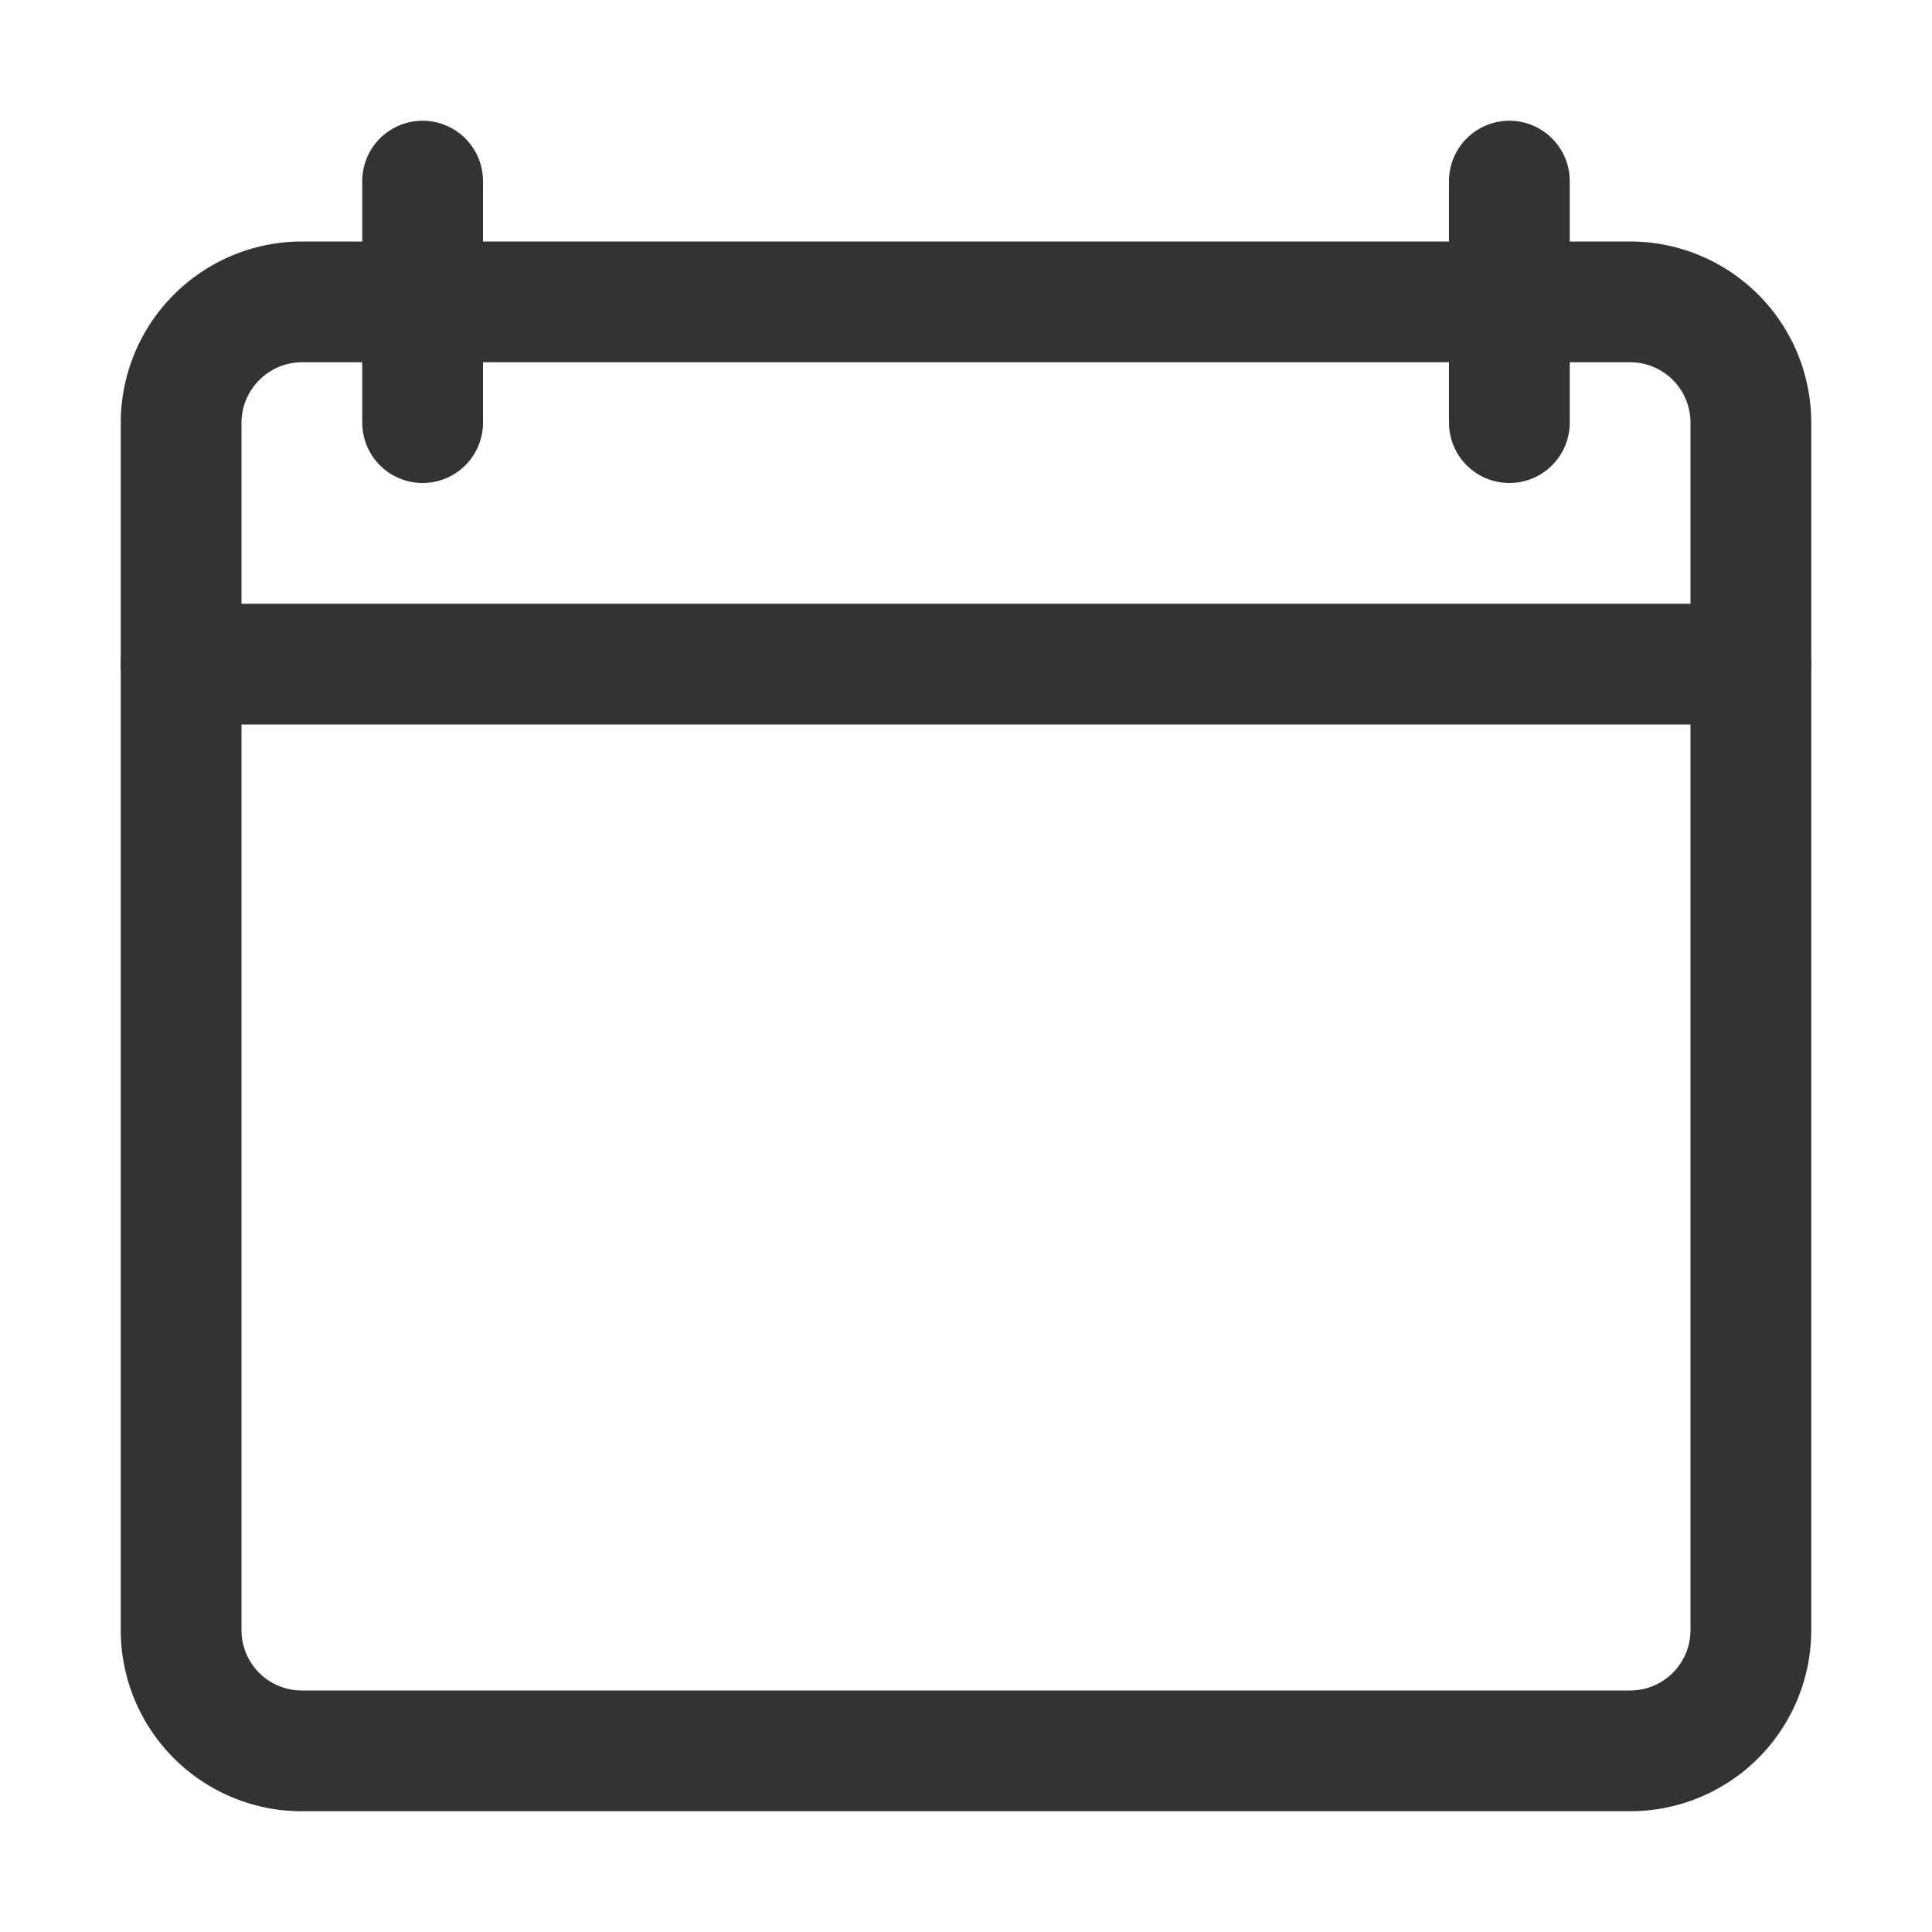
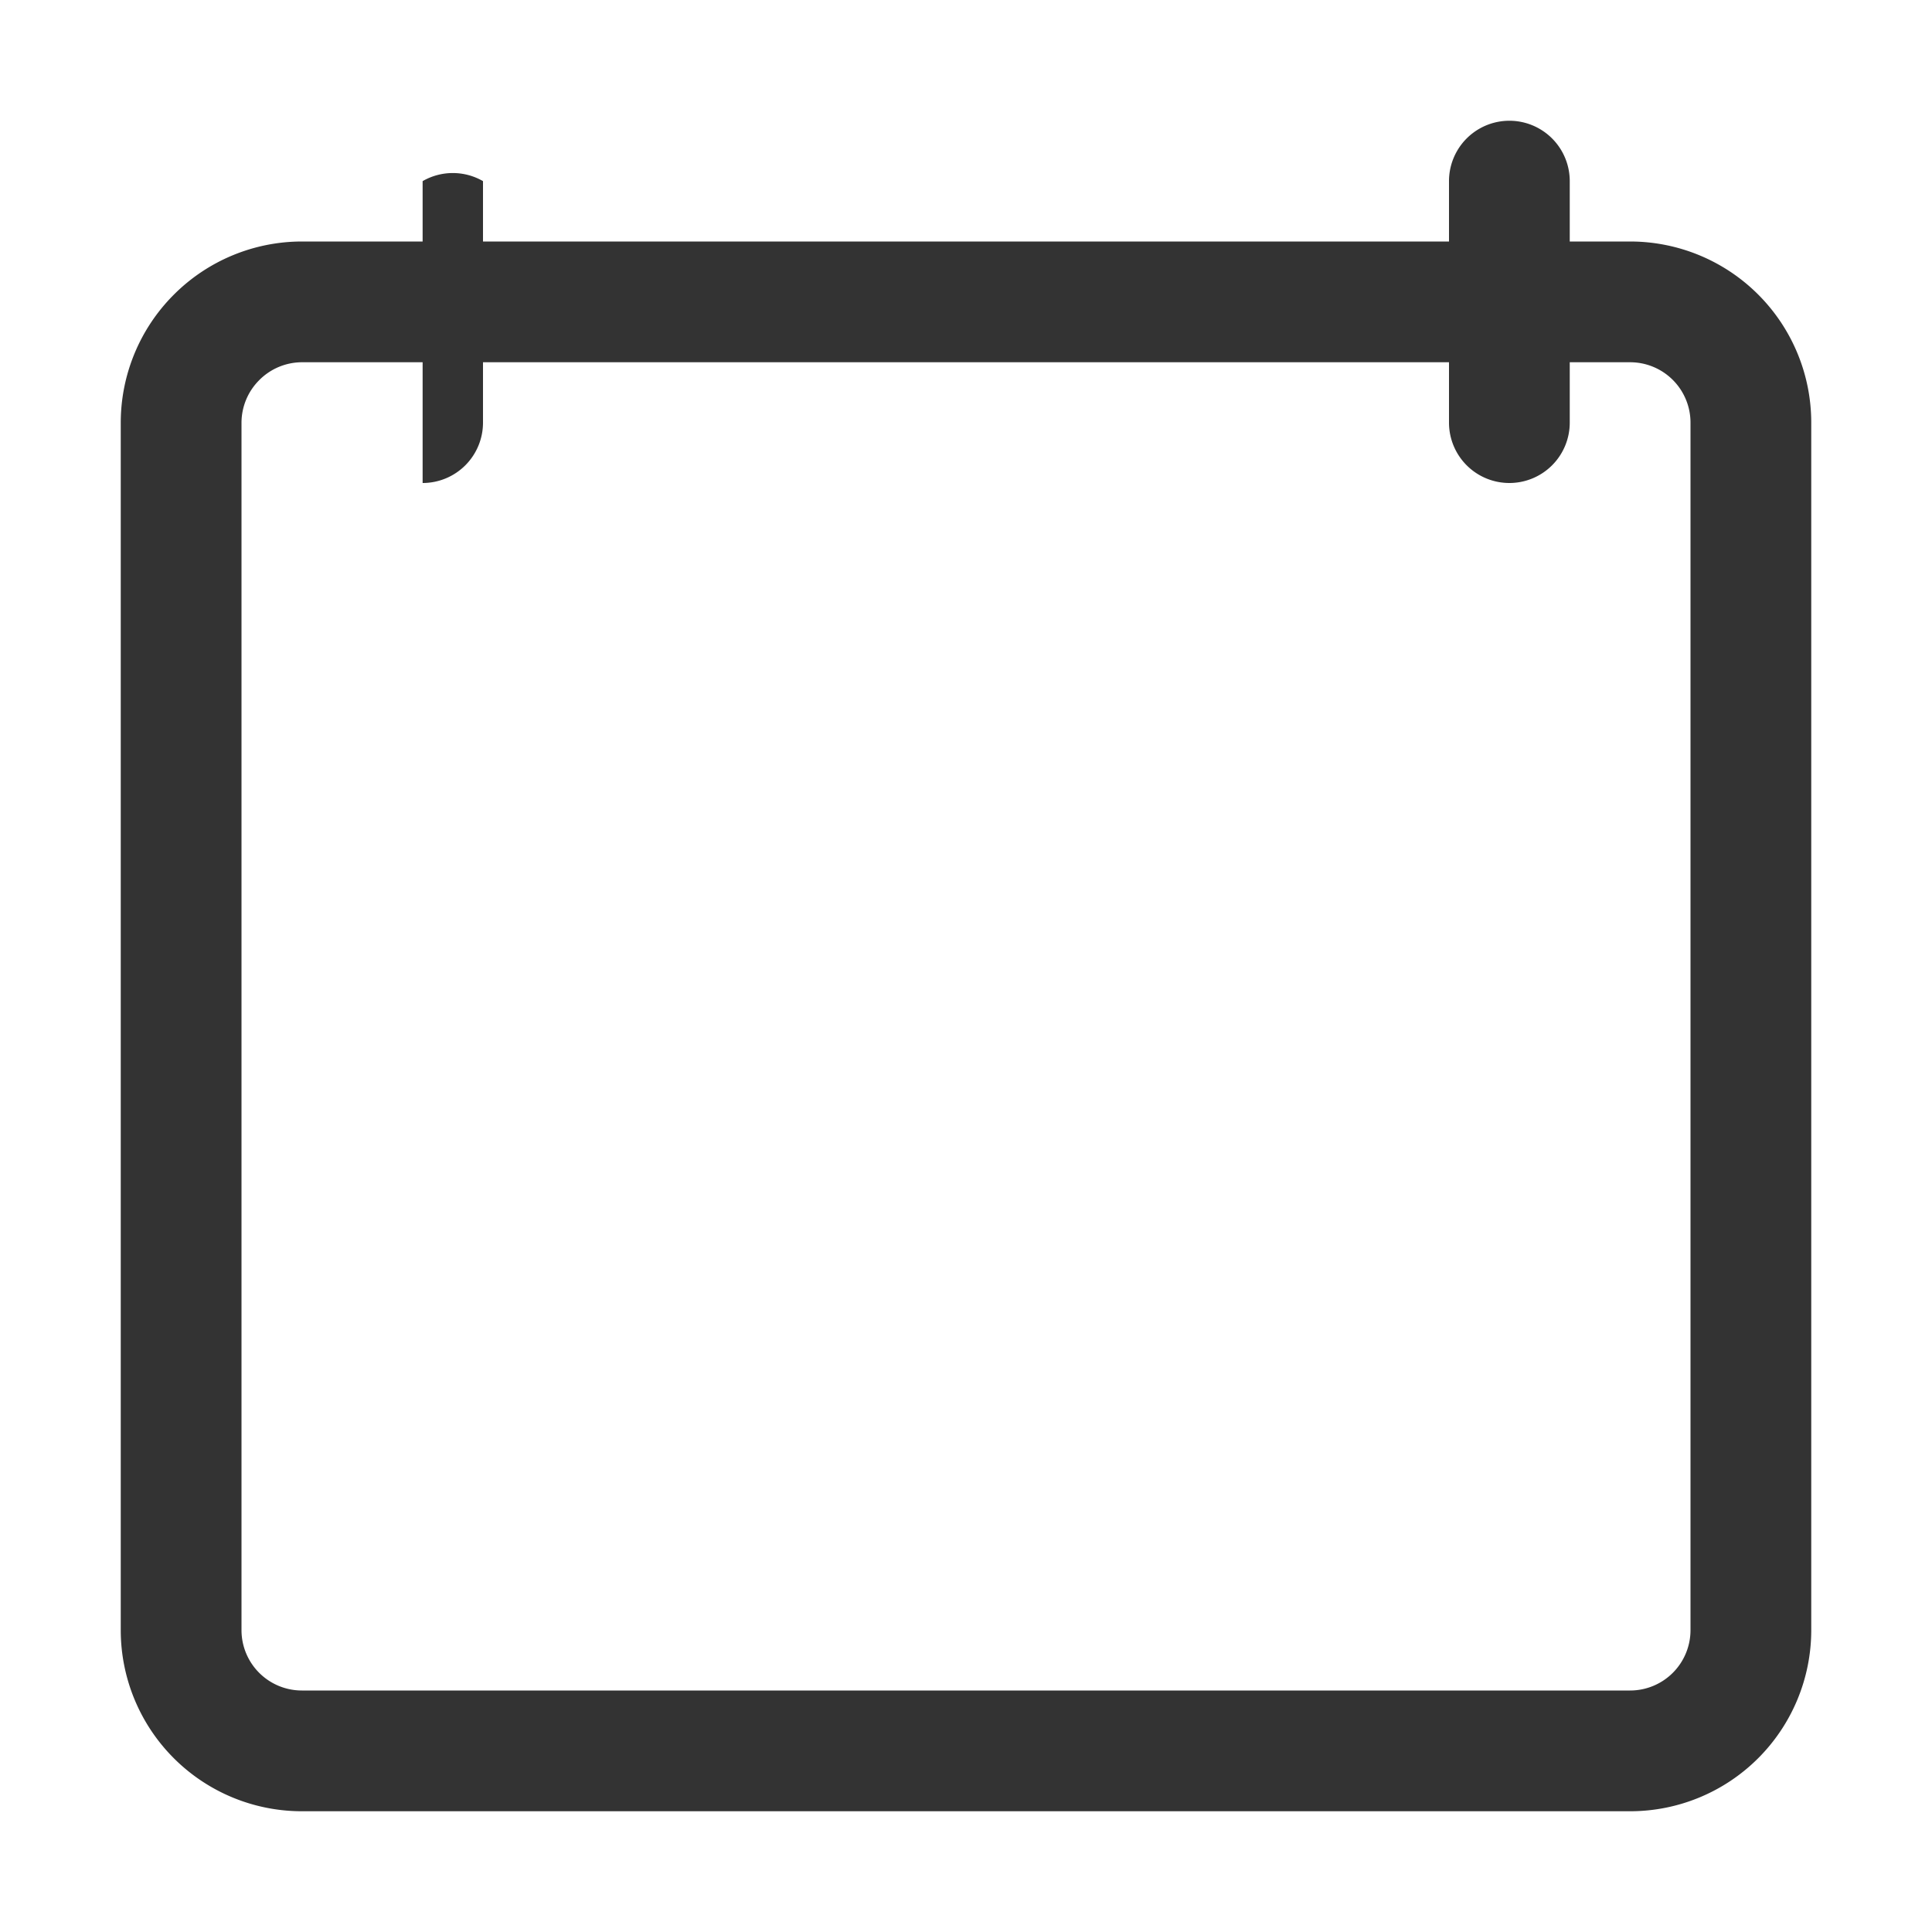
<svg xmlns="http://www.w3.org/2000/svg" height="100px" width="100px" fill="#333333" viewBox="0 0 32 32" x="0px" y="0px">
  <title>graph down, Basic , UI , Essential</title>
  <g>
    <path d="M27,30H5a3,3,0,0,1-3-3V7a3,3,0,0,1,.88-2.12A3,3,0,0,1,5,4H5L27,4a3,3,0,0,1,3,3V27A3,3,0,0,1,27,30ZM5,6a1,1,0,0,0-.71.3A1,1,0,0,0,4,7V27a1,1,0,0,0,1,1H27a1,1,0,0,0,1-1V7a1,1,0,0,0-1-1L5,6Z" />
-     <path d="M7,8A1,1,0,0,1,6,7V3A1,1,0,0,1,8,3V7A1,1,0,0,1,7,8Z" />
+     <path d="M7,8V3A1,1,0,0,1,8,3V7A1,1,0,0,1,7,8Z" />
    <path d="M25,8a1,1,0,0,1-1-1V3a1,1,0,0,1,2,0V7A1,1,0,0,1,25,8Z" />
-     <path d="M29,12H3a1,1,0,0,1,0-2H29a1,1,0,0,1,0,2Z" />
  </g>
</svg>